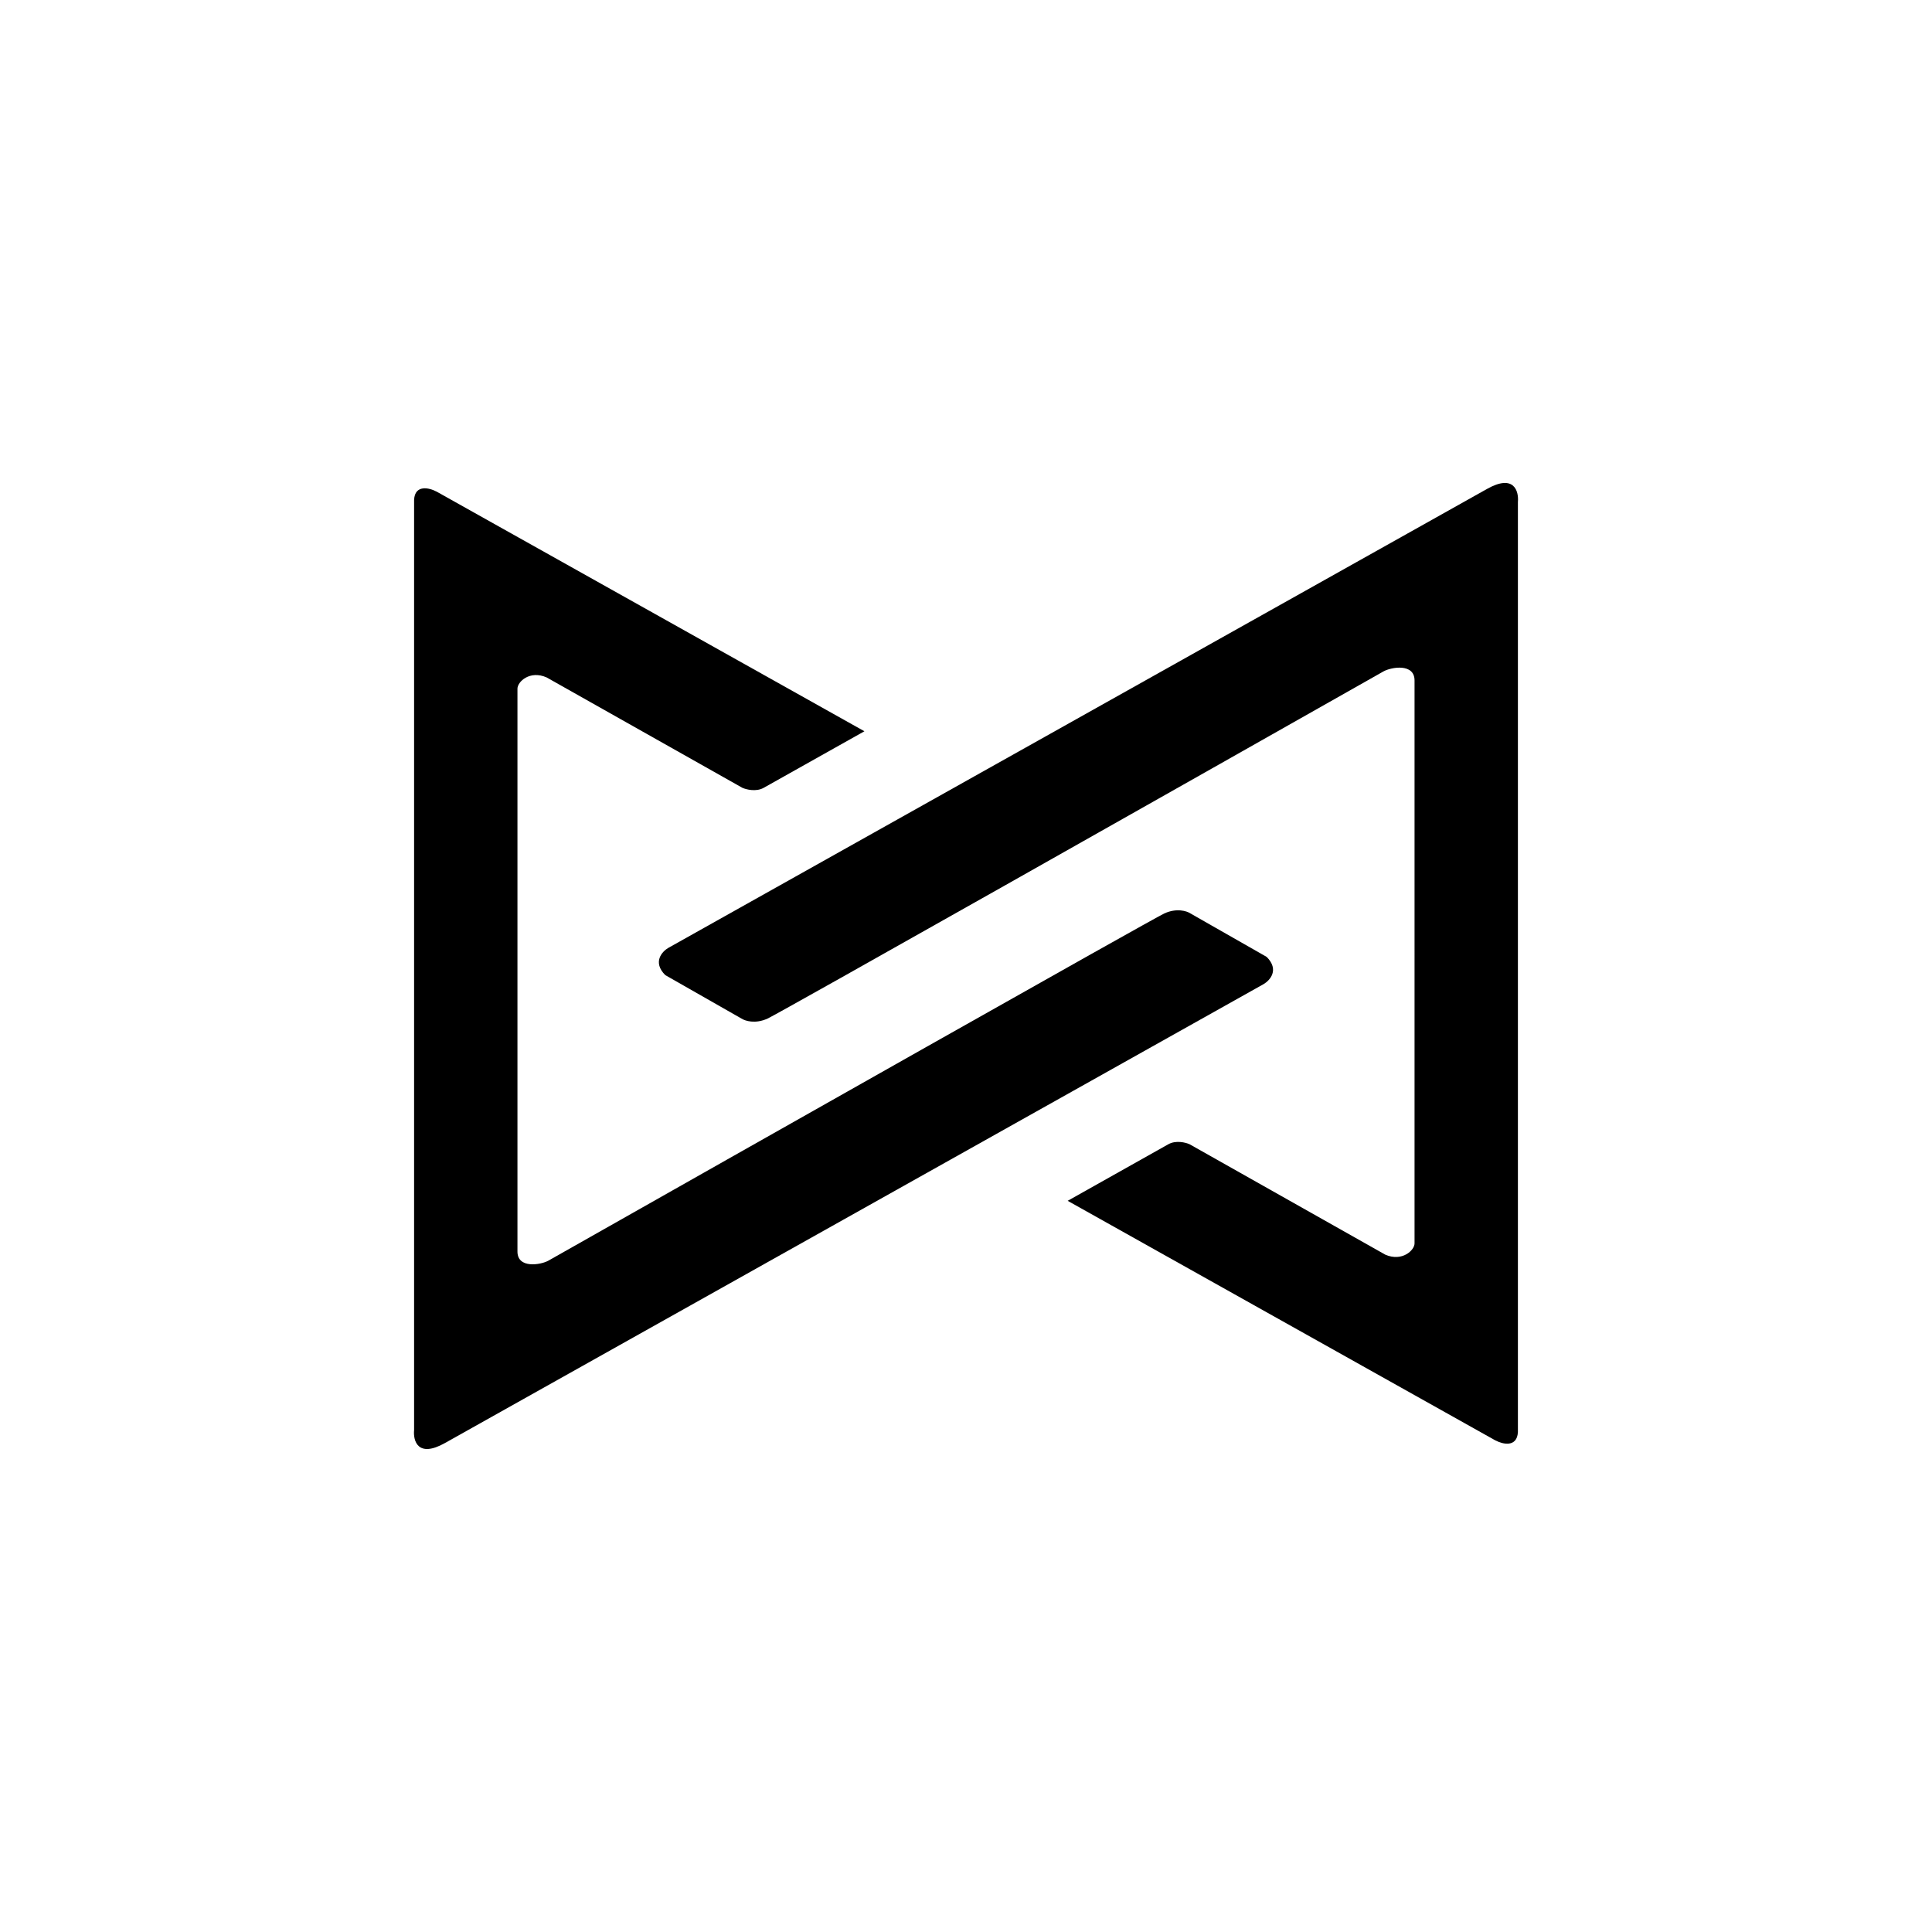
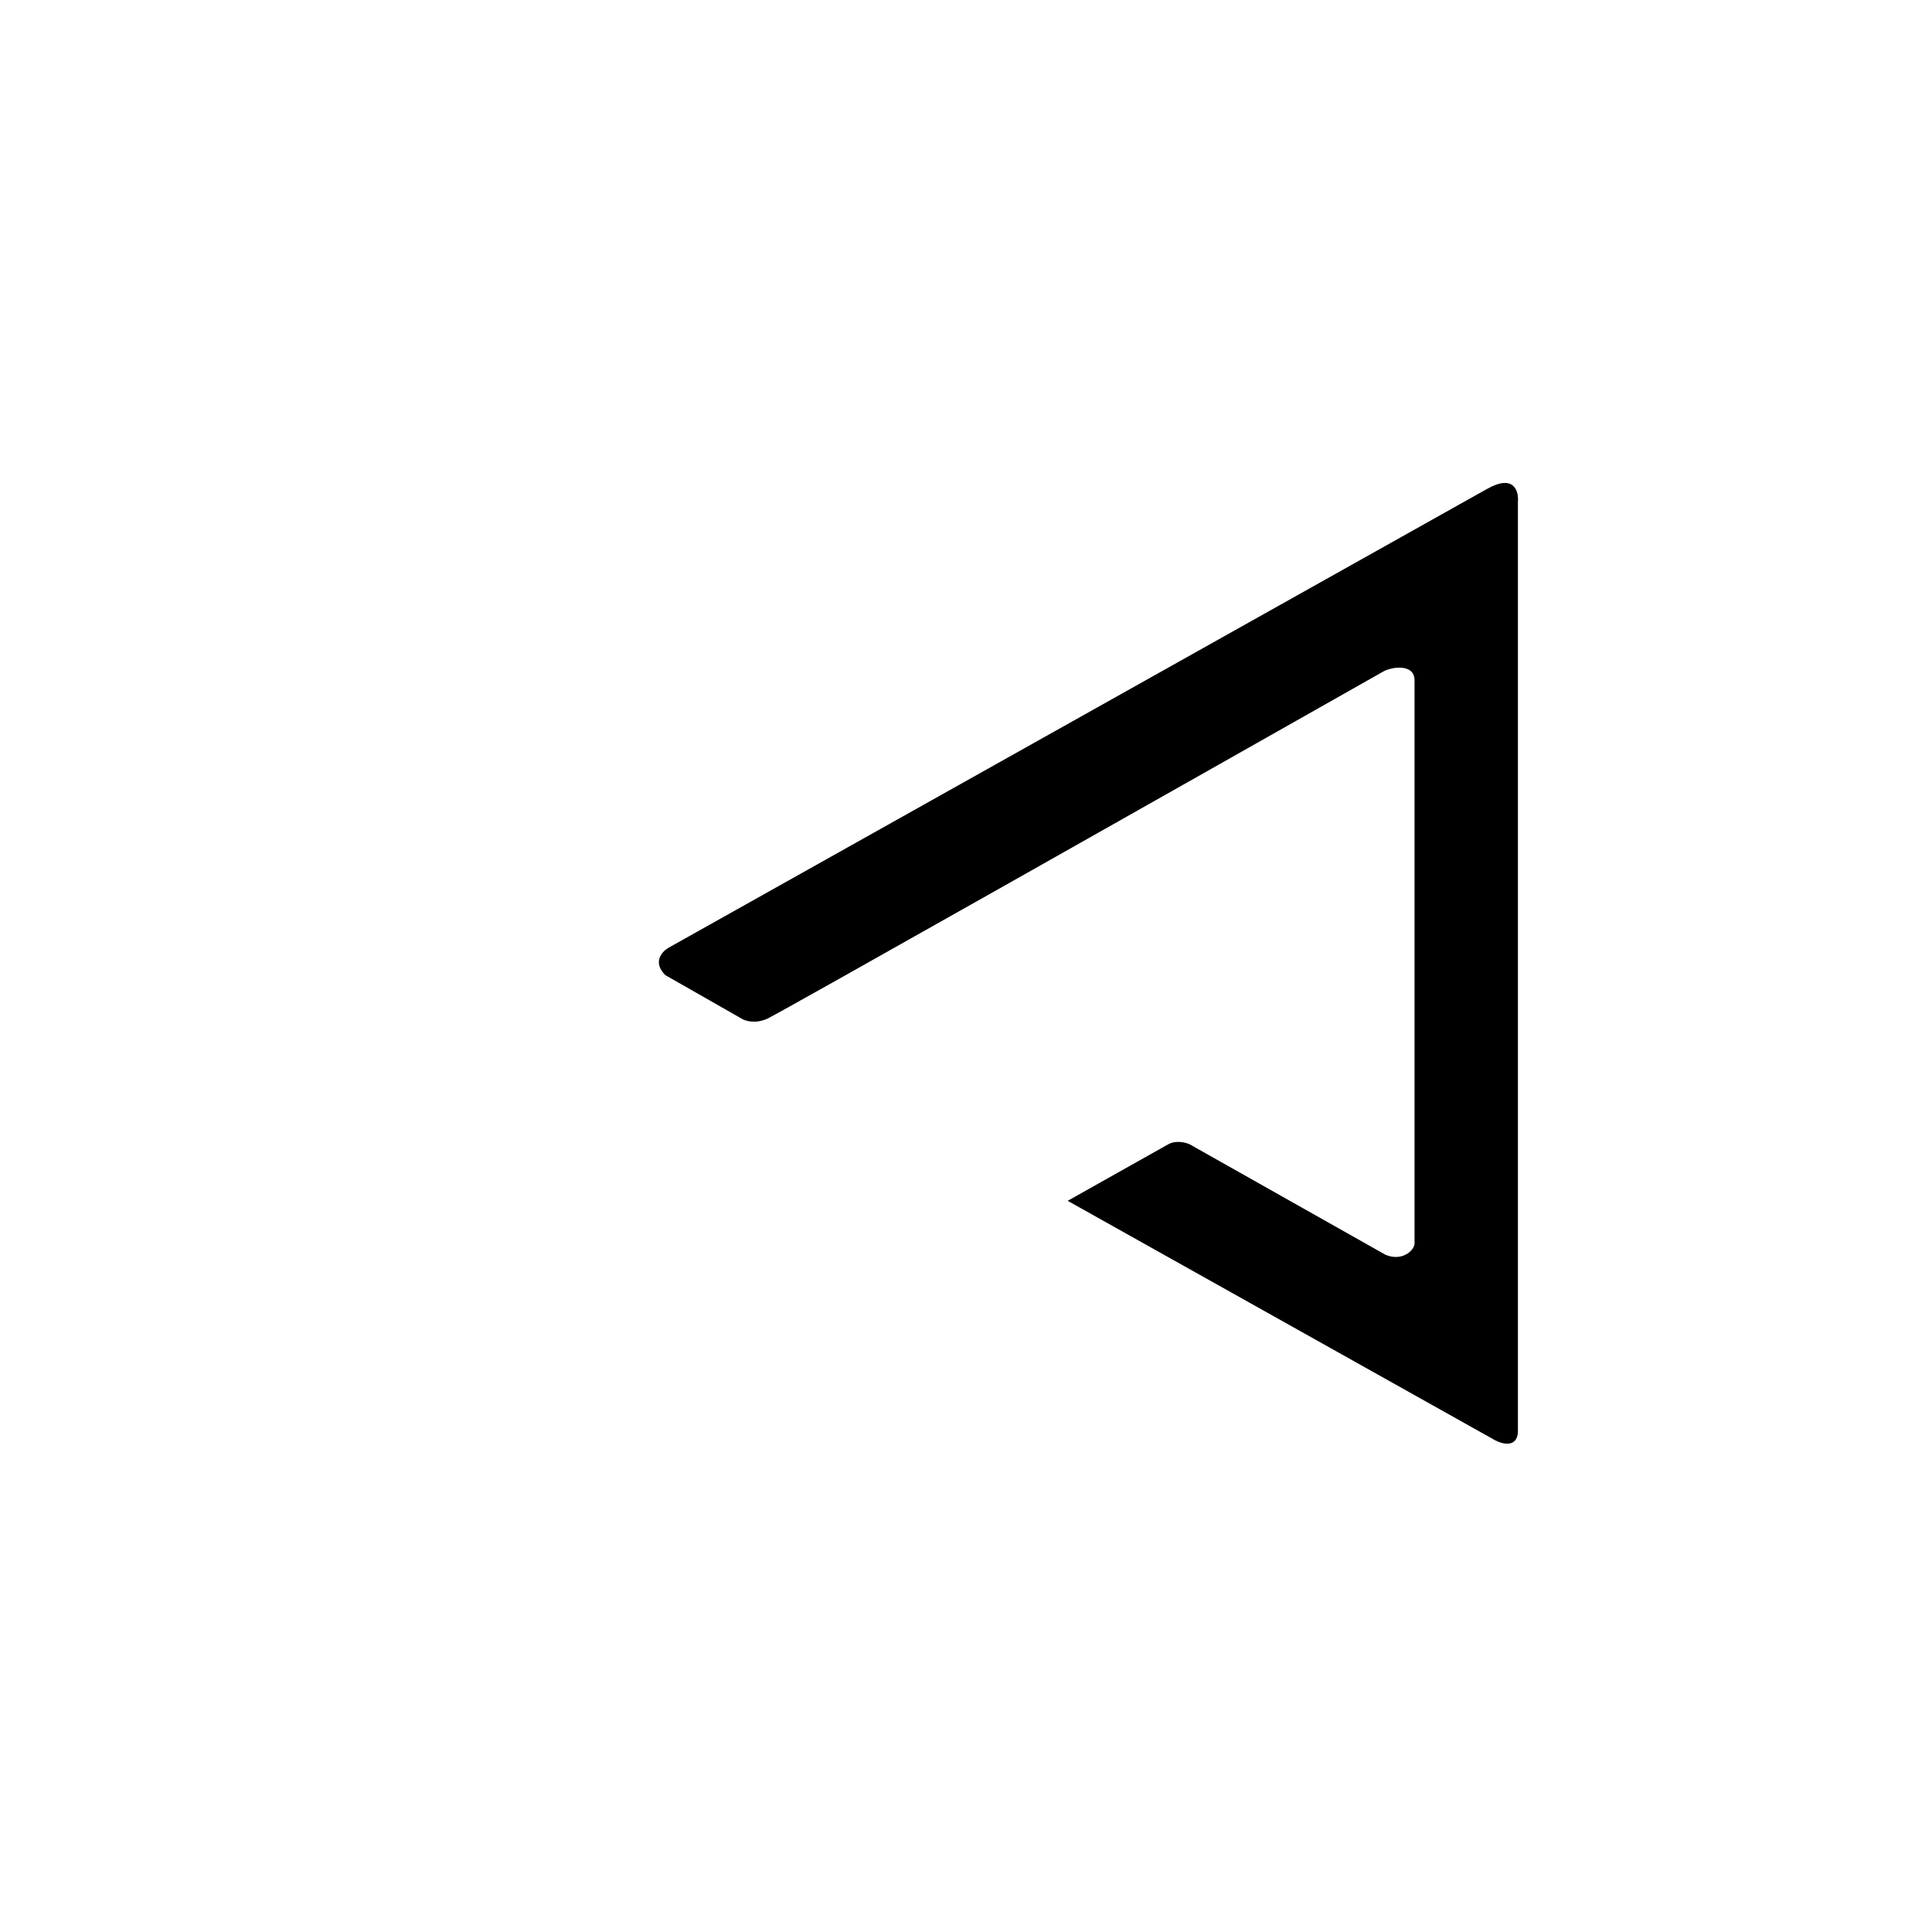
<svg xmlns="http://www.w3.org/2000/svg" width="800" height="800" viewBox="0 0 24 24">
-   <path fill="currentColor" d="m5.422 6.106l5.316 2.978l-1.252.703c-.094.052-.214.021-.263 0L6.79 8.415c-.21-.092-.362.055-.362.14v6.992c0 .216.29.166.385.113c2.487-1.408 7.499-4.243 7.651-4.313s.28-.03.324 0l.947.54c.16.16.041.292-.038.338l-10.168 5.7c-.339.191-.398-.027-.385-.16V6.209c.01-.193.189-.15.277-.103" />
  <path fill="currentColor" d="m18.579 17.895l-5.316-2.978l1.251-.703c.094-.052.214-.022.263 0l2.432 1.372c.21.091.363-.056.363-.14V8.453c0-.217-.29-.166-.385-.113c-2.487 1.408-7.5 4.243-7.652 4.313s-.28.029-.324 0l-.947-.54c-.16-.16-.041-.292.038-.338l10.168-5.7c.339-.192.398.027.386.16v11.556c-.012.193-.19.15-.277.103" />
</svg>